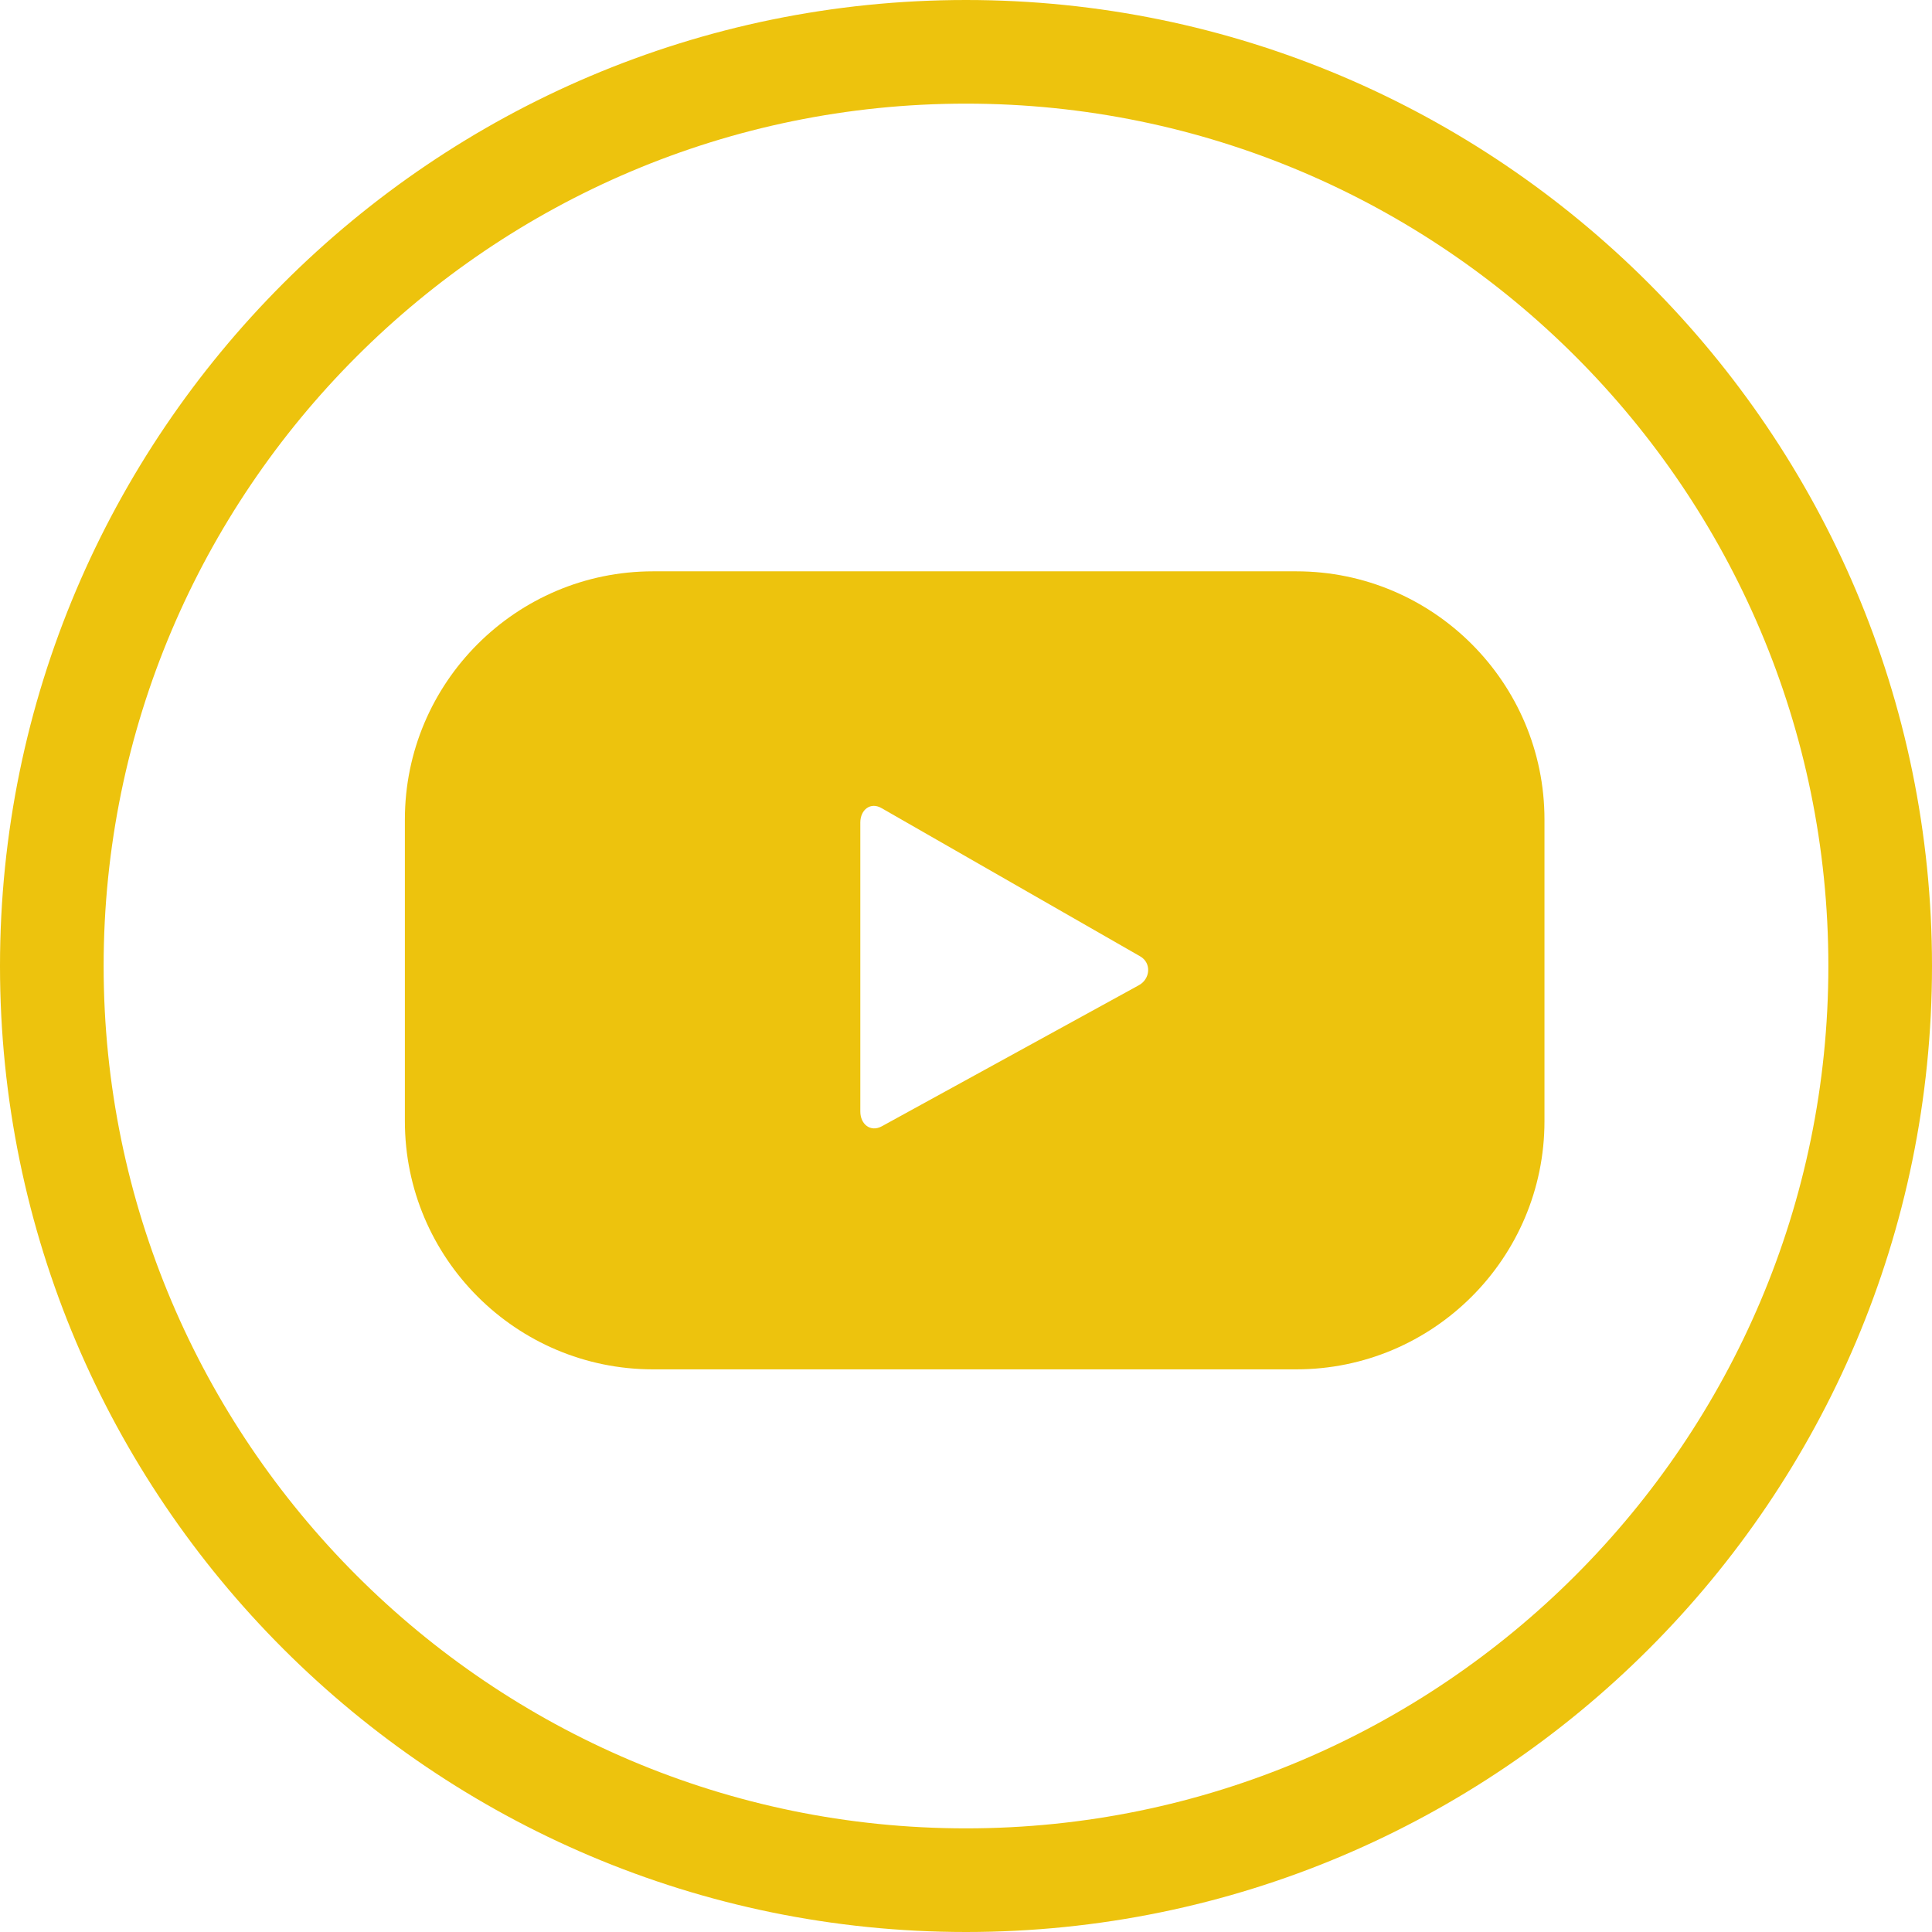
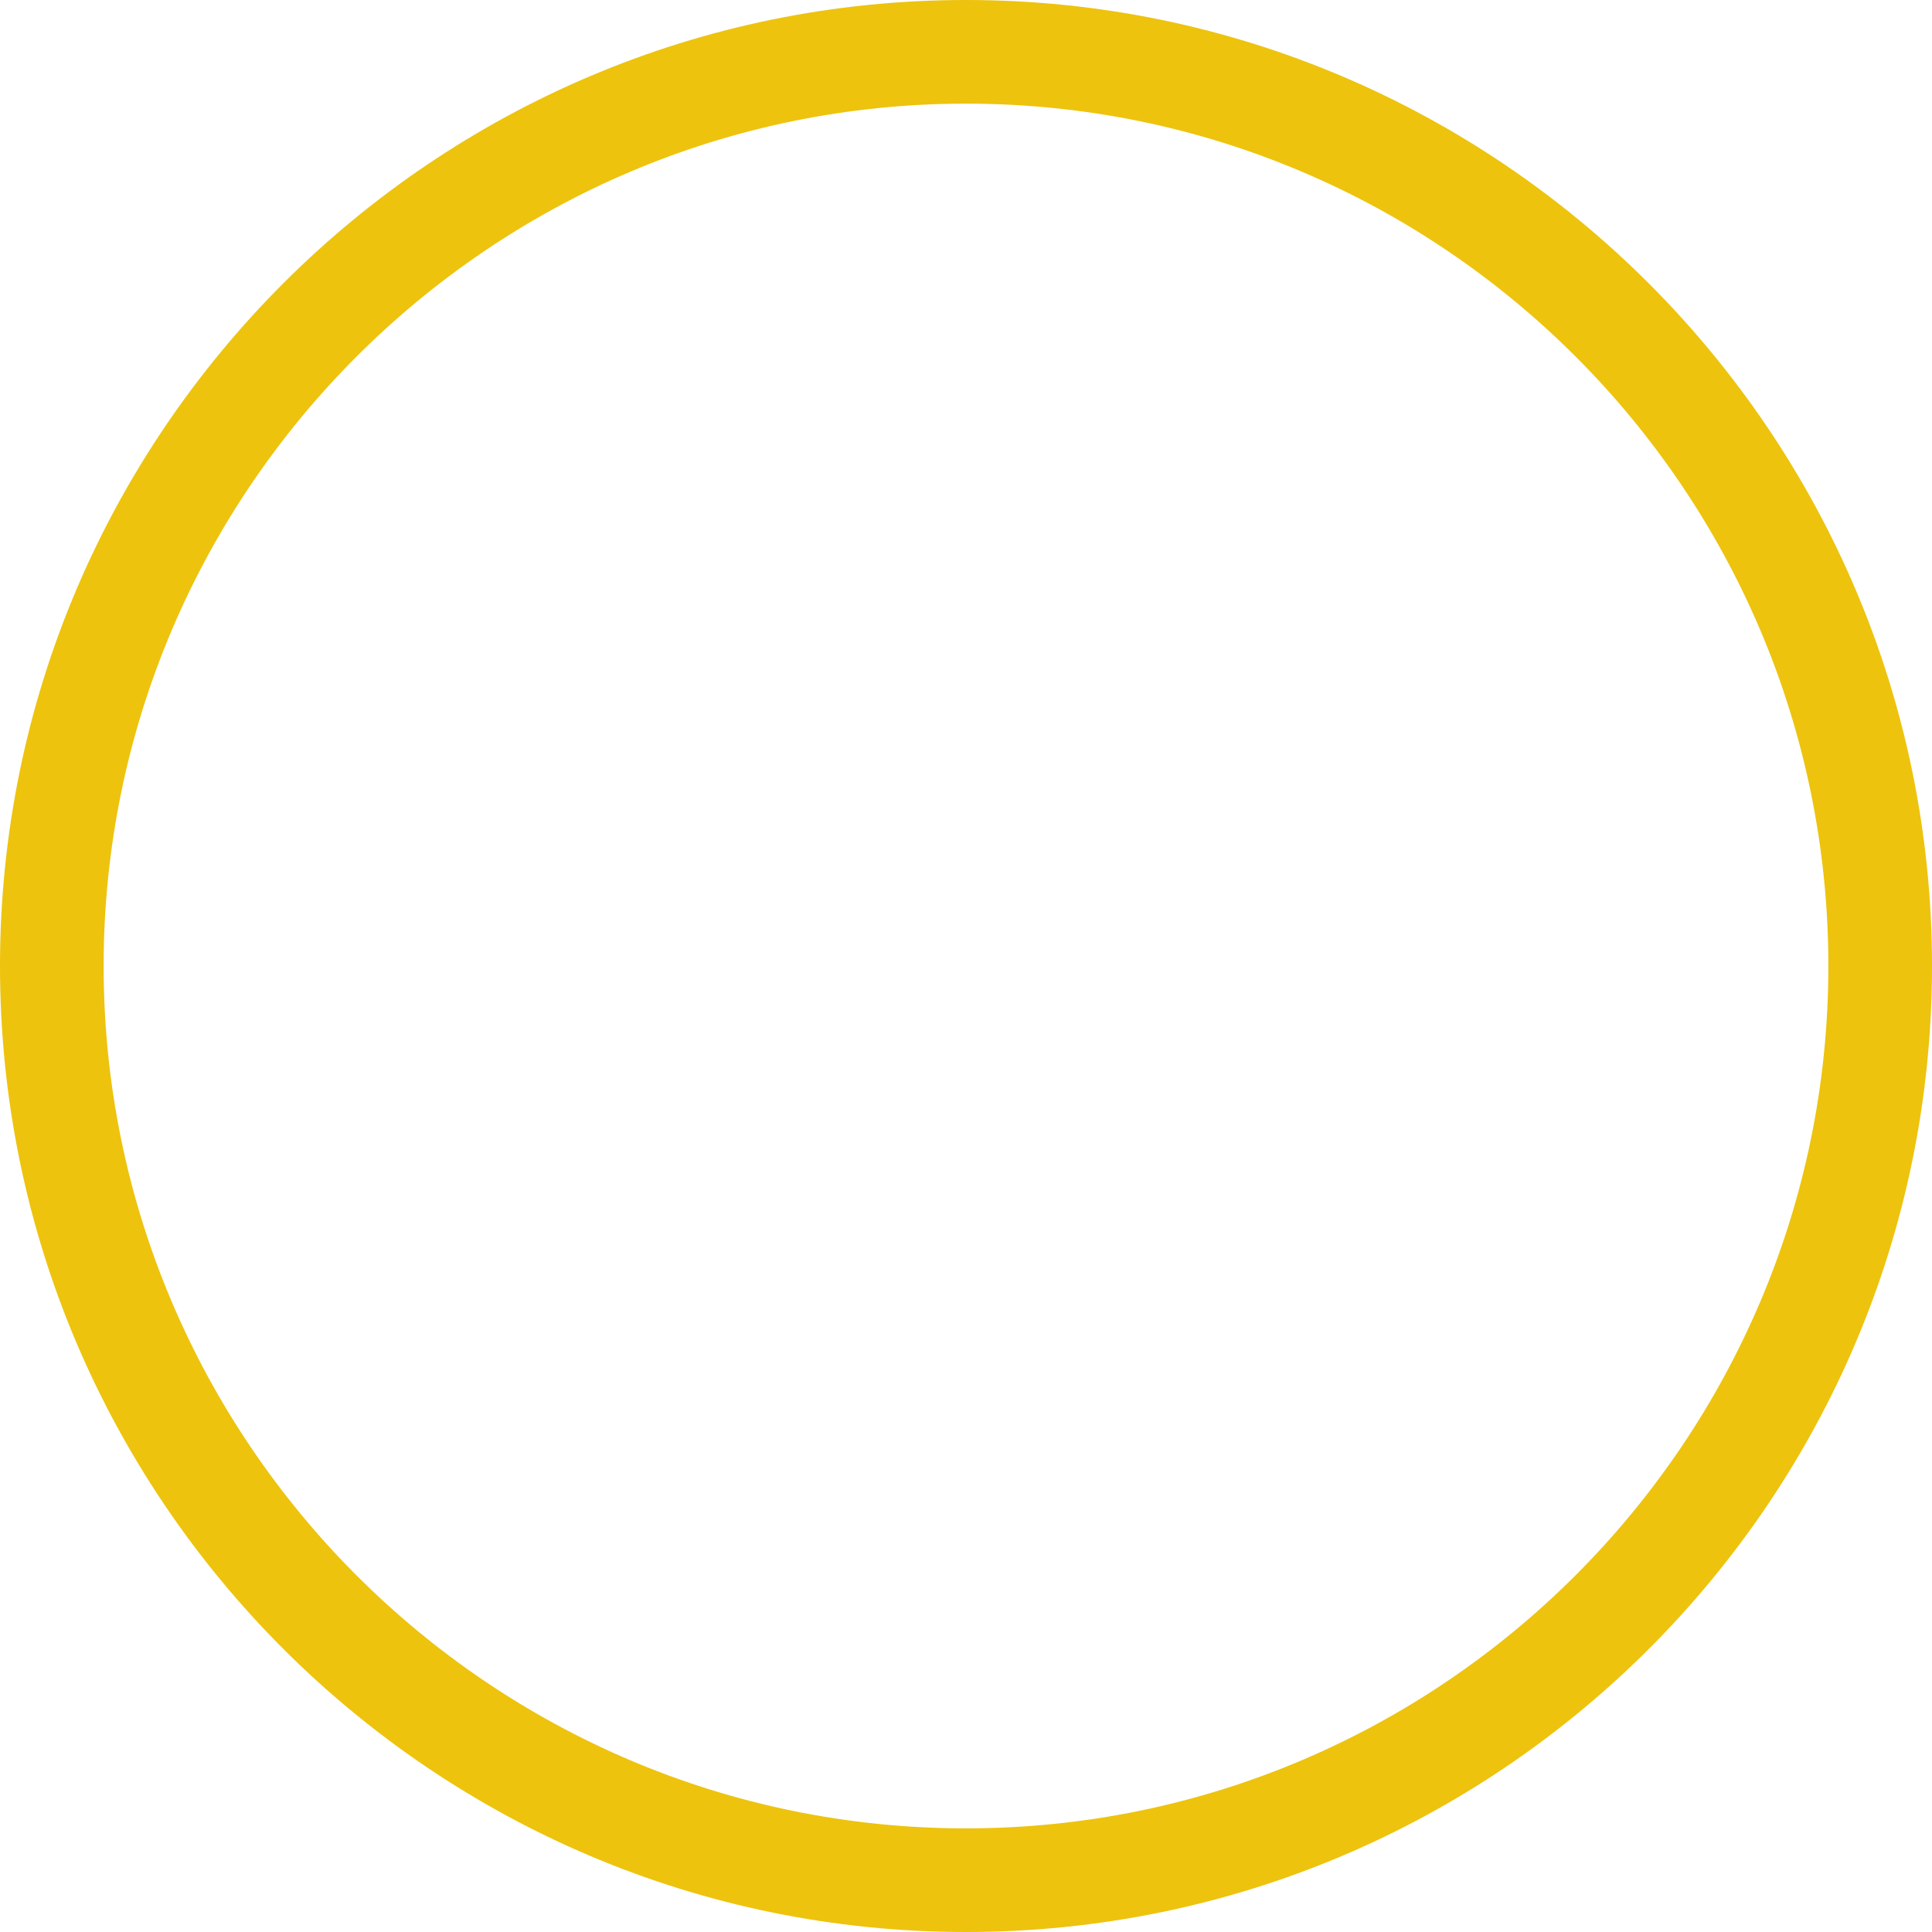
<svg xmlns="http://www.w3.org/2000/svg" width="53" height="53" viewBox="0 0 53 53" fill="none">
  <path d="M26.5 53C11.891 53 0 41.123 0 26.5C0 11.891 11.891 0 26.5 0C41.109 0 53 11.891 53 26.5C53 41.123 41.123 53 26.5 53ZM26.5 2.843C13.46 2.843 2.843 13.46 2.843 26.5C2.843 39.54 13.46 50.157 26.5 50.157C39.54 50.157 50.157 39.54 50.157 26.5C50.157 13.46 39.554 2.843 26.5 2.843Z" fill="#EDC30D" />
-   <path d="M42.369 22.48C42.369 18.727 39.316 15.673 35.562 15.673H17.914C14.16 15.673 11.107 18.727 11.107 22.48V30.758C11.107 34.512 14.16 37.565 17.914 37.565H35.562C39.316 37.565 42.369 34.512 42.369 30.758V22.48ZM31.234 27.032L24.189 30.898C23.881 31.066 23.601 30.842 23.601 30.492V22.564C23.601 22.214 23.881 21.99 24.189 22.172L31.276 26.234C31.598 26.416 31.556 26.864 31.234 27.032Z" fill="#EDC30D" />
</svg>